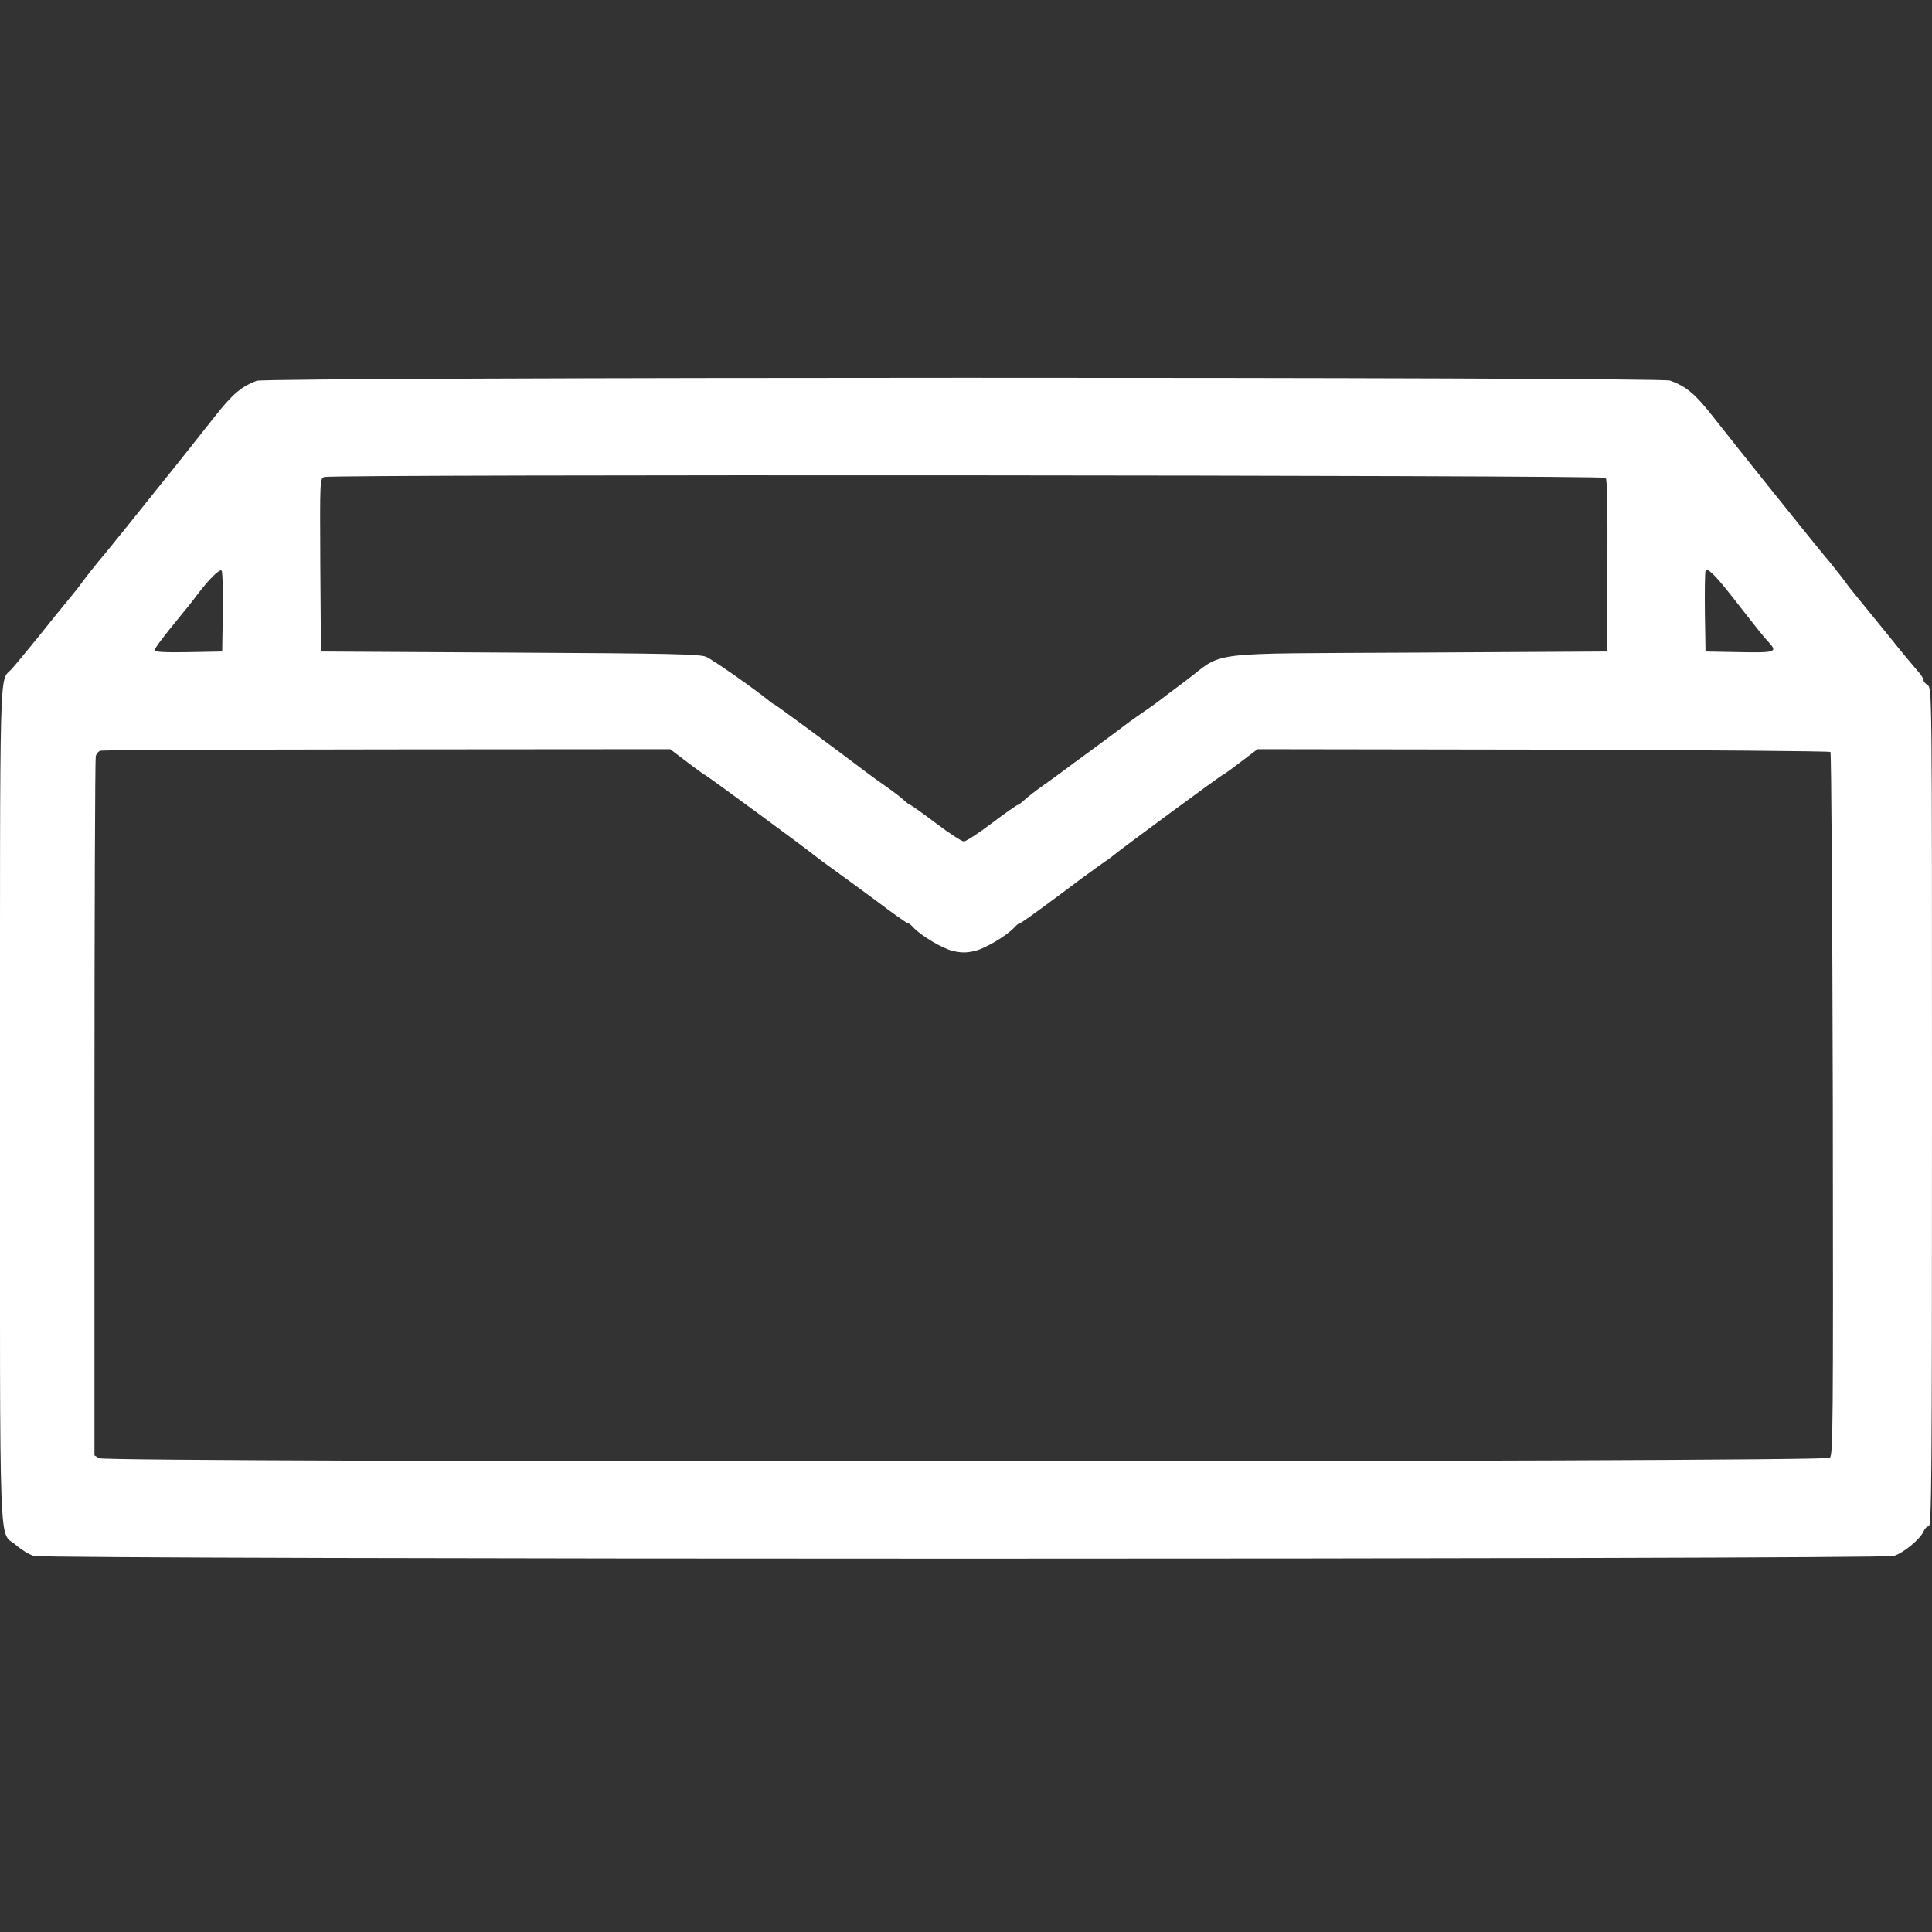
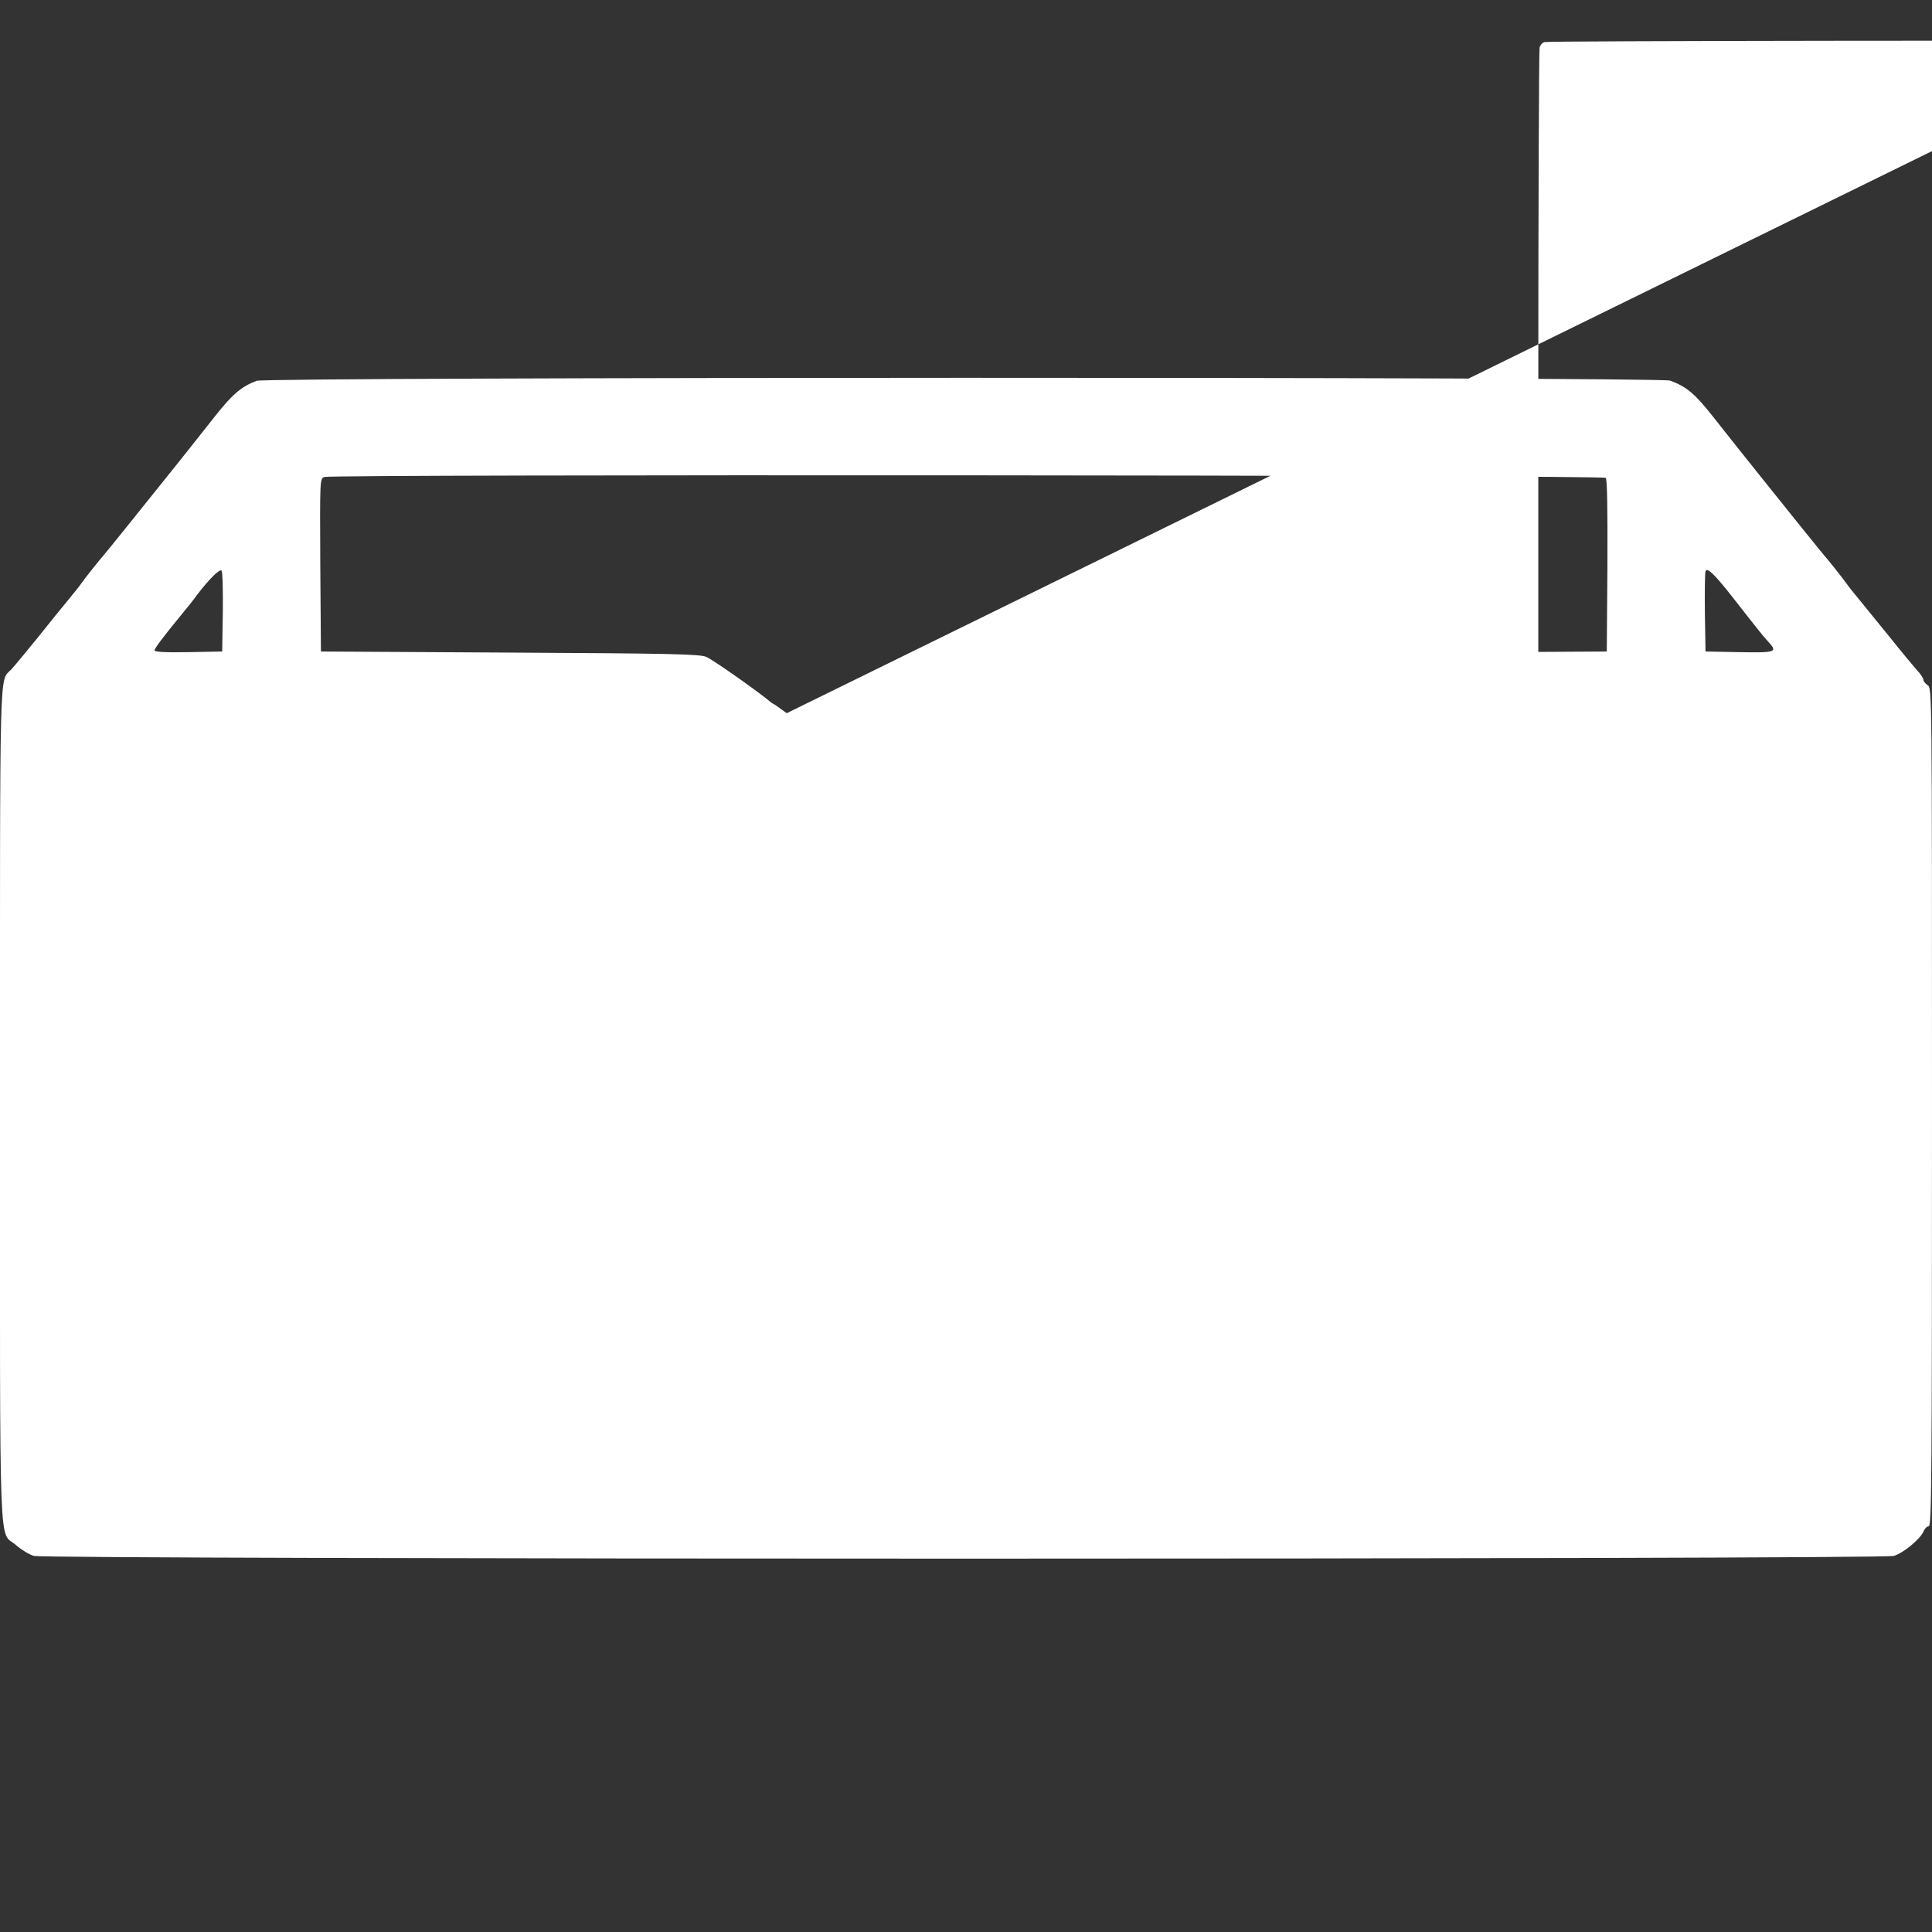
<svg xmlns="http://www.w3.org/2000/svg" version="1.0" width="900pt" height="900pt" viewBox="0 0 900 900" preserveAspectRatio="xMidYMid meet">
  <rect x="0" y="0" width="900" height="900" fill="#333333" stroke="none" />
  <g transform="translate(0,900) scale(0.1,-0.1)" fill="#ffffff" stroke="none">
-     <path d="M1195 7226 c-72 -28 -112 -62 -195 -167 -25 -32 -74 -94 -110 -139 -36 -45 -87 -110 -115 -144 -118 -148 -290 -361 -295 -366 -9 -9 -84 -103 -100 -126 -8 -12 -35 -46 -60 -76 -25 -30 -90 -110 -144 -178 -55 -68 -110 -134 -123 -148 -57 -61 -53 84 -53 -2032 0 -2178 -7 -1975 75 -2048 24 -21 61 -44 83 -50 57 -17 8607 -17 8664 0 45 13 125 80 139 115 5 12 15 23 24 23 13 0 15 210 15 1953 0 1941 0 1952 -20 1965 -11 7 -20 18 -20 25 0 7 -13 27 -29 44 -15 17 -73 86 -127 154 -55 67 -119 147 -144 177 -25 30 -52 64 -60 76 -16 23 -91 117 -100 126 -5 5 -177 218 -295 366 -27 34 -79 99 -115 144 -36 45 -85 107 -110 139 -85 108 -124 140 -200 168 -49 18 -6539 17 -6585 -1z m6285 -452 c7 -7 9 -138 8 -410 l-3 -399 -880 -5 c-1020 -6 -893 10 -1085 -134 -63 -47 -120 -90 -126 -95 -6 -5 -41 -30 -78 -55 -36 -25 -71 -50 -78 -56 -7 -6 -69 -52 -138 -103 -69 -50 -139 -102 -155 -114 -17 -13 -56 -41 -87 -63 -31 -22 -69 -51 -84 -65 -15 -14 -30 -25 -34 -25 -3 0 -58 -38 -120 -85 -62 -47 -121 -85 -130 -85 -9 0 -68 38 -130 85 -62 47 -116 85 -119 85 -4 0 -17 10 -31 23 -14 13 -52 42 -85 65 -33 23 -73 52 -90 65 -150 114 -426 317 -430 317 -2 0 -13 7 -22 15 -63 52 -264 193 -293 205 -30 13 -163 16 -915 20 l-880 5 -3 403 c-2 400 -2 403 19 410 33 13 5956 9 5969 -4z m-6442 -625 l-3 -184 -157 -3 c-105 -2 -158 1 -158 8 0 10 40 63 128 170 21 25 53 65 71 90 54 71 104 121 113 112 5 -5 7 -91 6 -193z m7026 78 c129 -165 152 -194 174 -217 44 -48 35 -51 -135 -48 l-158 3 -3 180 c-1 98 0 186 3 194 7 19 39 -11 119 -112z m-4863 -777 c43 -33 81 -60 83 -60 5 0 469 -341 513 -377 12 -10 47 -36 78 -58 31 -22 121 -88 201 -147 79 -60 147 -108 152 -108 5 0 17 -9 27 -21 36 -38 134 -97 184 -109 40 -9 62 -9 102 0 50 12 148 71 184 109 10 12 22 21 27 21 5 0 79 53 166 118 86 65 179 133 206 152 27 18 56 39 65 47 29 25 501 373 507 373 2 0 40 27 83 60 l79 60 1330 -2 c732 -2 1334 -7 1339 -11 4 -5 9 -743 11 -1642 2 -1512 1 -1633 -14 -1646 -25 -21 -8028 -23 -8062 -2 l-22 13 0 1618 c0 889 3 1627 6 1639 3 12 13 24 23 26 9 3 609 5 1335 6 l1318 1 79 -60z" />
+     <path d="M1195 7226 c-72 -28 -112 -62 -195 -167 -25 -32 -74 -94 -110 -139 -36 -45 -87 -110 -115 -144 -118 -148 -290 -361 -295 -366 -9 -9 -84 -103 -100 -126 -8 -12 -35 -46 -60 -76 -25 -30 -90 -110 -144 -178 -55 -68 -110 -134 -123 -148 -57 -61 -53 84 -53 -2032 0 -2178 -7 -1975 75 -2048 24 -21 61 -44 83 -50 57 -17 8607 -17 8664 0 45 13 125 80 139 115 5 12 15 23 24 23 13 0 15 210 15 1953 0 1941 0 1952 -20 1965 -11 7 -20 18 -20 25 0 7 -13 27 -29 44 -15 17 -73 86 -127 154 -55 67 -119 147 -144 177 -25 30 -52 64 -60 76 -16 23 -91 117 -100 126 -5 5 -177 218 -295 366 -27 34 -79 99 -115 144 -36 45 -85 107 -110 139 -85 108 -124 140 -200 168 -49 18 -6539 17 -6585 -1z m6285 -452 c7 -7 9 -138 8 -410 l-3 -399 -880 -5 c-1020 -6 -893 10 -1085 -134 -63 -47 -120 -90 -126 -95 -6 -5 -41 -30 -78 -55 -36 -25 -71 -50 -78 -56 -7 -6 -69 -52 -138 -103 -69 -50 -139 -102 -155 -114 -17 -13 -56 -41 -87 -63 -31 -22 -69 -51 -84 -65 -15 -14 -30 -25 -34 -25 -3 0 -58 -38 -120 -85 -62 -47 -121 -85 -130 -85 -9 0 -68 38 -130 85 -62 47 -116 85 -119 85 -4 0 -17 10 -31 23 -14 13 -52 42 -85 65 -33 23 -73 52 -90 65 -150 114 -426 317 -430 317 -2 0 -13 7 -22 15 -63 52 -264 193 -293 205 -30 13 -163 16 -915 20 l-880 5 -3 403 c-2 400 -2 403 19 410 33 13 5956 9 5969 -4z m-6442 -625 l-3 -184 -157 -3 c-105 -2 -158 1 -158 8 0 10 40 63 128 170 21 25 53 65 71 90 54 71 104 121 113 112 5 -5 7 -91 6 -193z m7026 78 c129 -165 152 -194 174 -217 44 -48 35 -51 -135 -48 l-158 3 -3 180 c-1 98 0 186 3 194 7 19 39 -11 119 -112z m-4863 -777 c43 -33 81 -60 83 -60 5 0 469 -341 513 -377 12 -10 47 -36 78 -58 31 -22 121 -88 201 -147 79 -60 147 -108 152 -108 5 0 17 -9 27 -21 36 -38 134 -97 184 -109 40 -9 62 -9 102 0 50 12 148 71 184 109 10 12 22 21 27 21 5 0 79 53 166 118 86 65 179 133 206 152 27 18 56 39 65 47 29 25 501 373 507 373 2 0 40 27 83 60 l79 60 1330 -2 l-22 13 0 1618 c0 889 3 1627 6 1639 3 12 13 24 23 26 9 3 609 5 1335 6 l1318 1 79 -60z" />
  </g>
</svg>